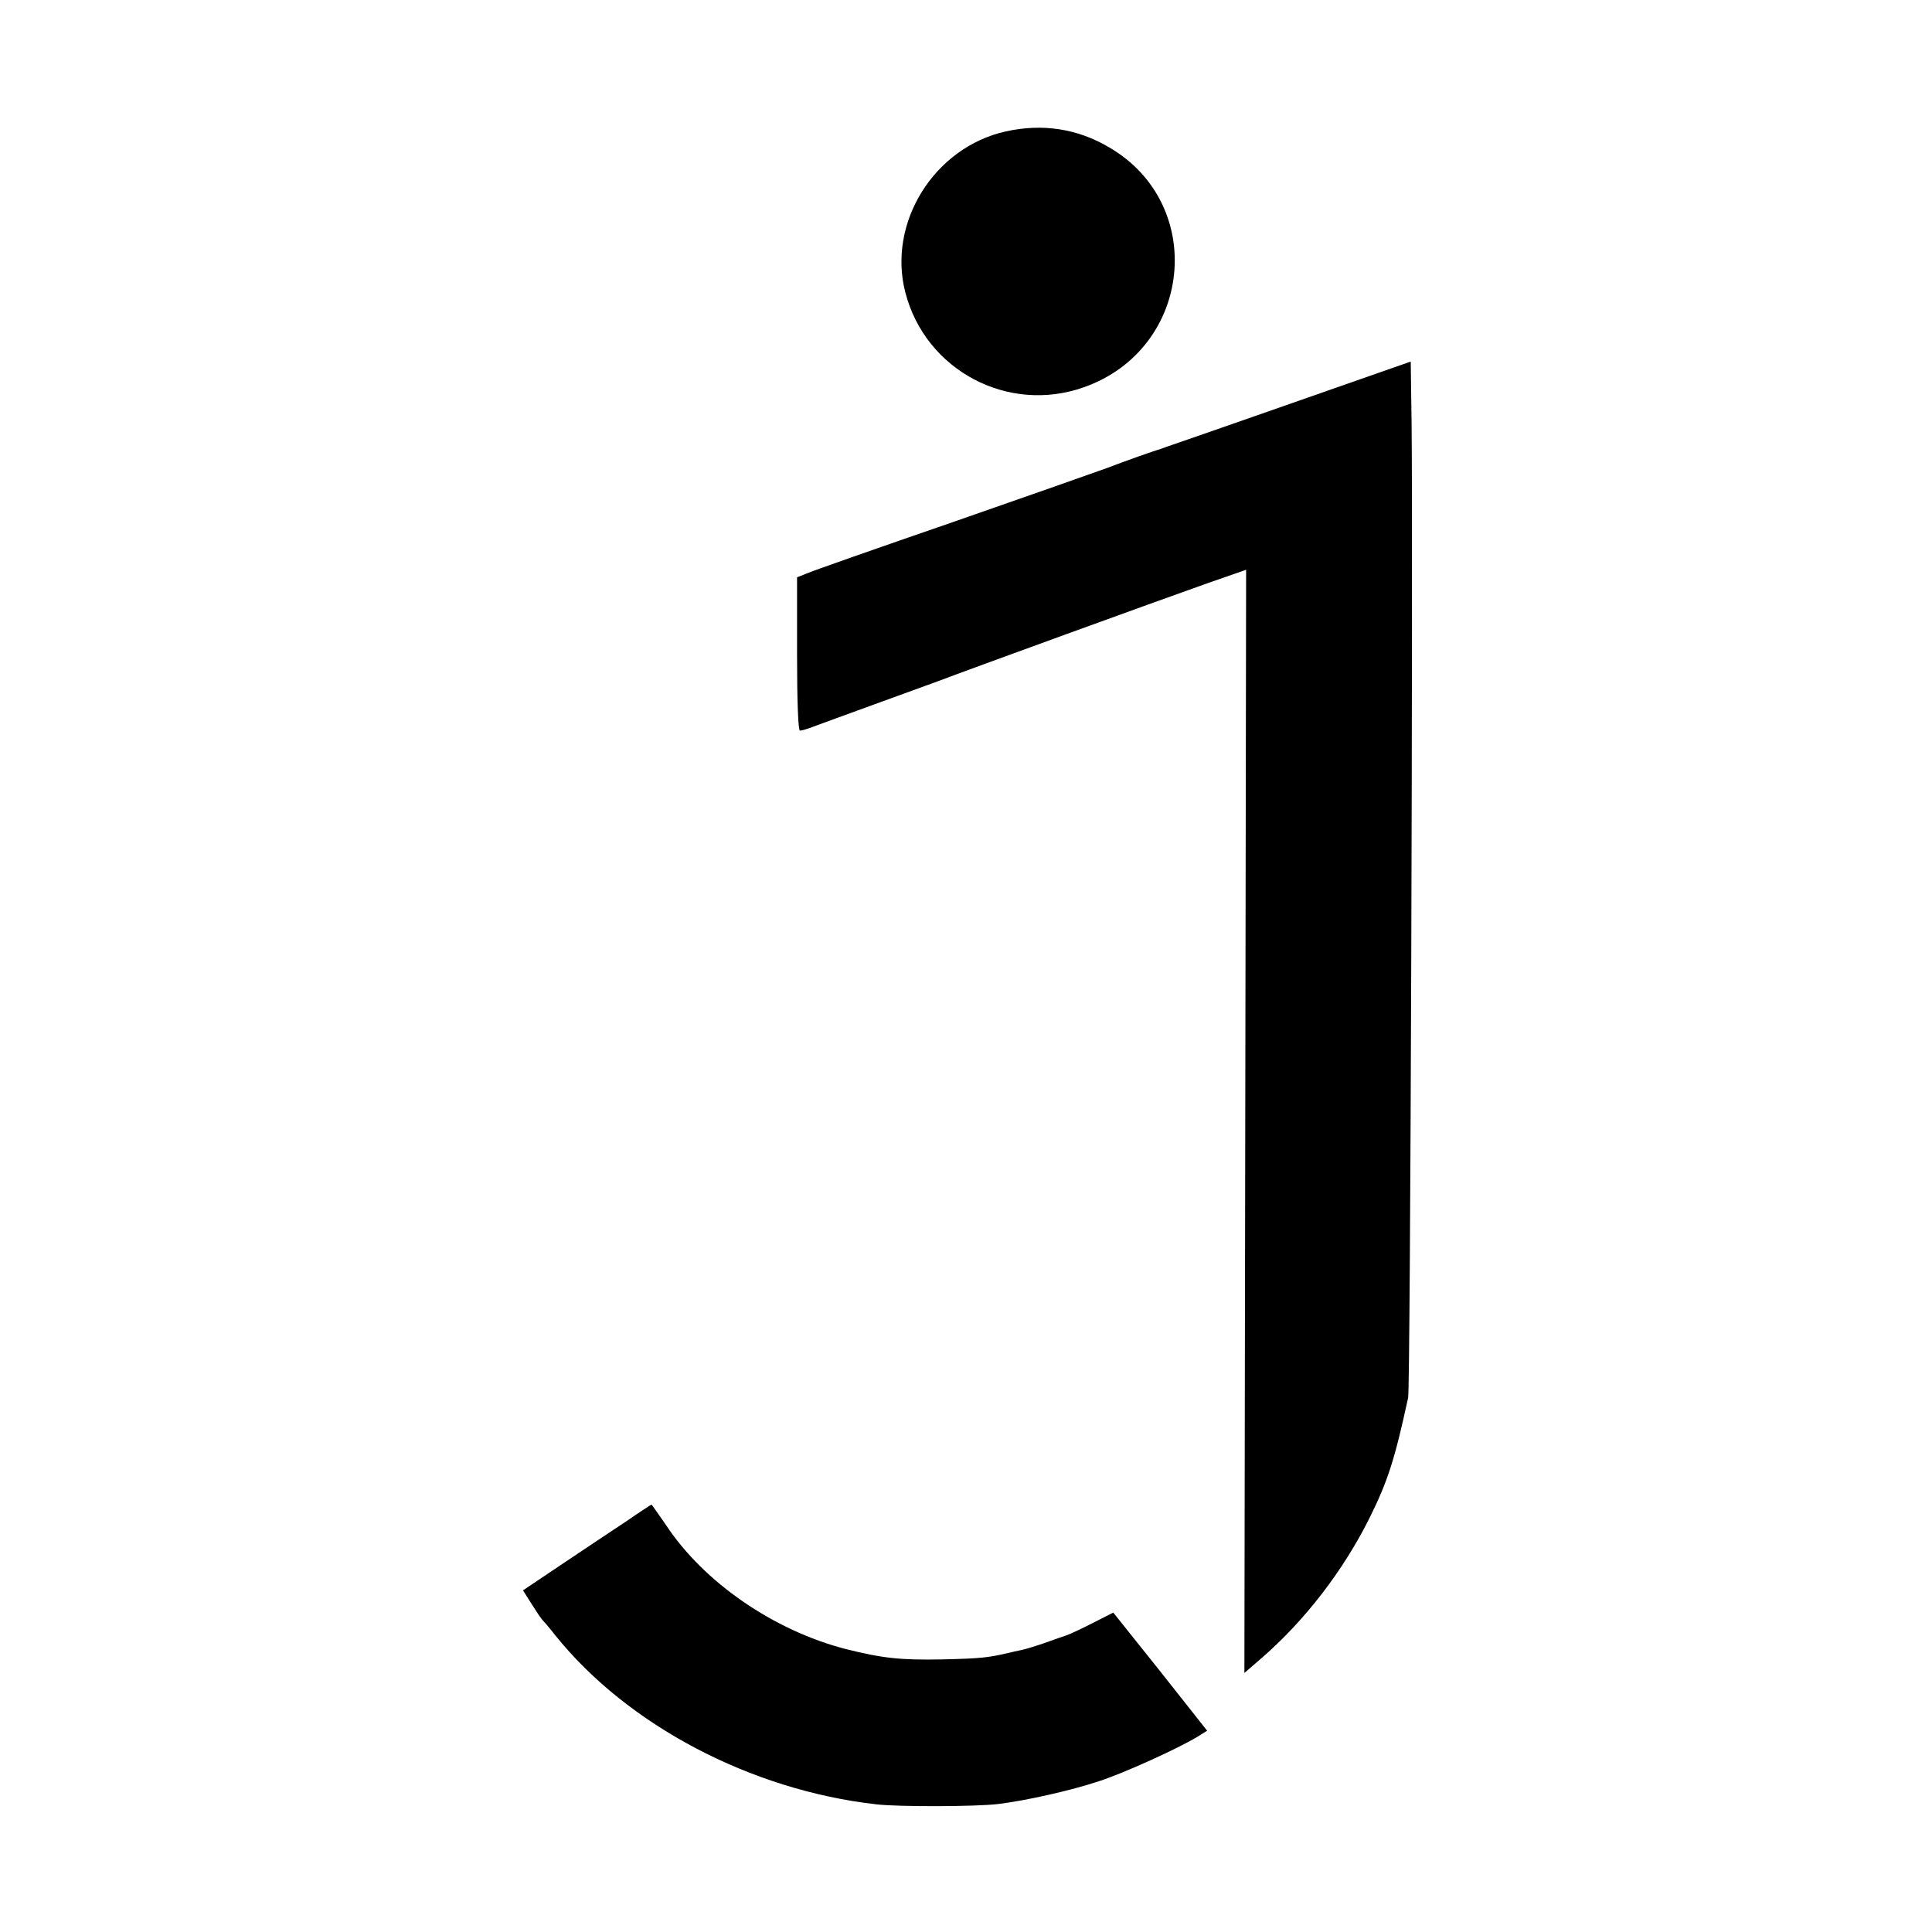
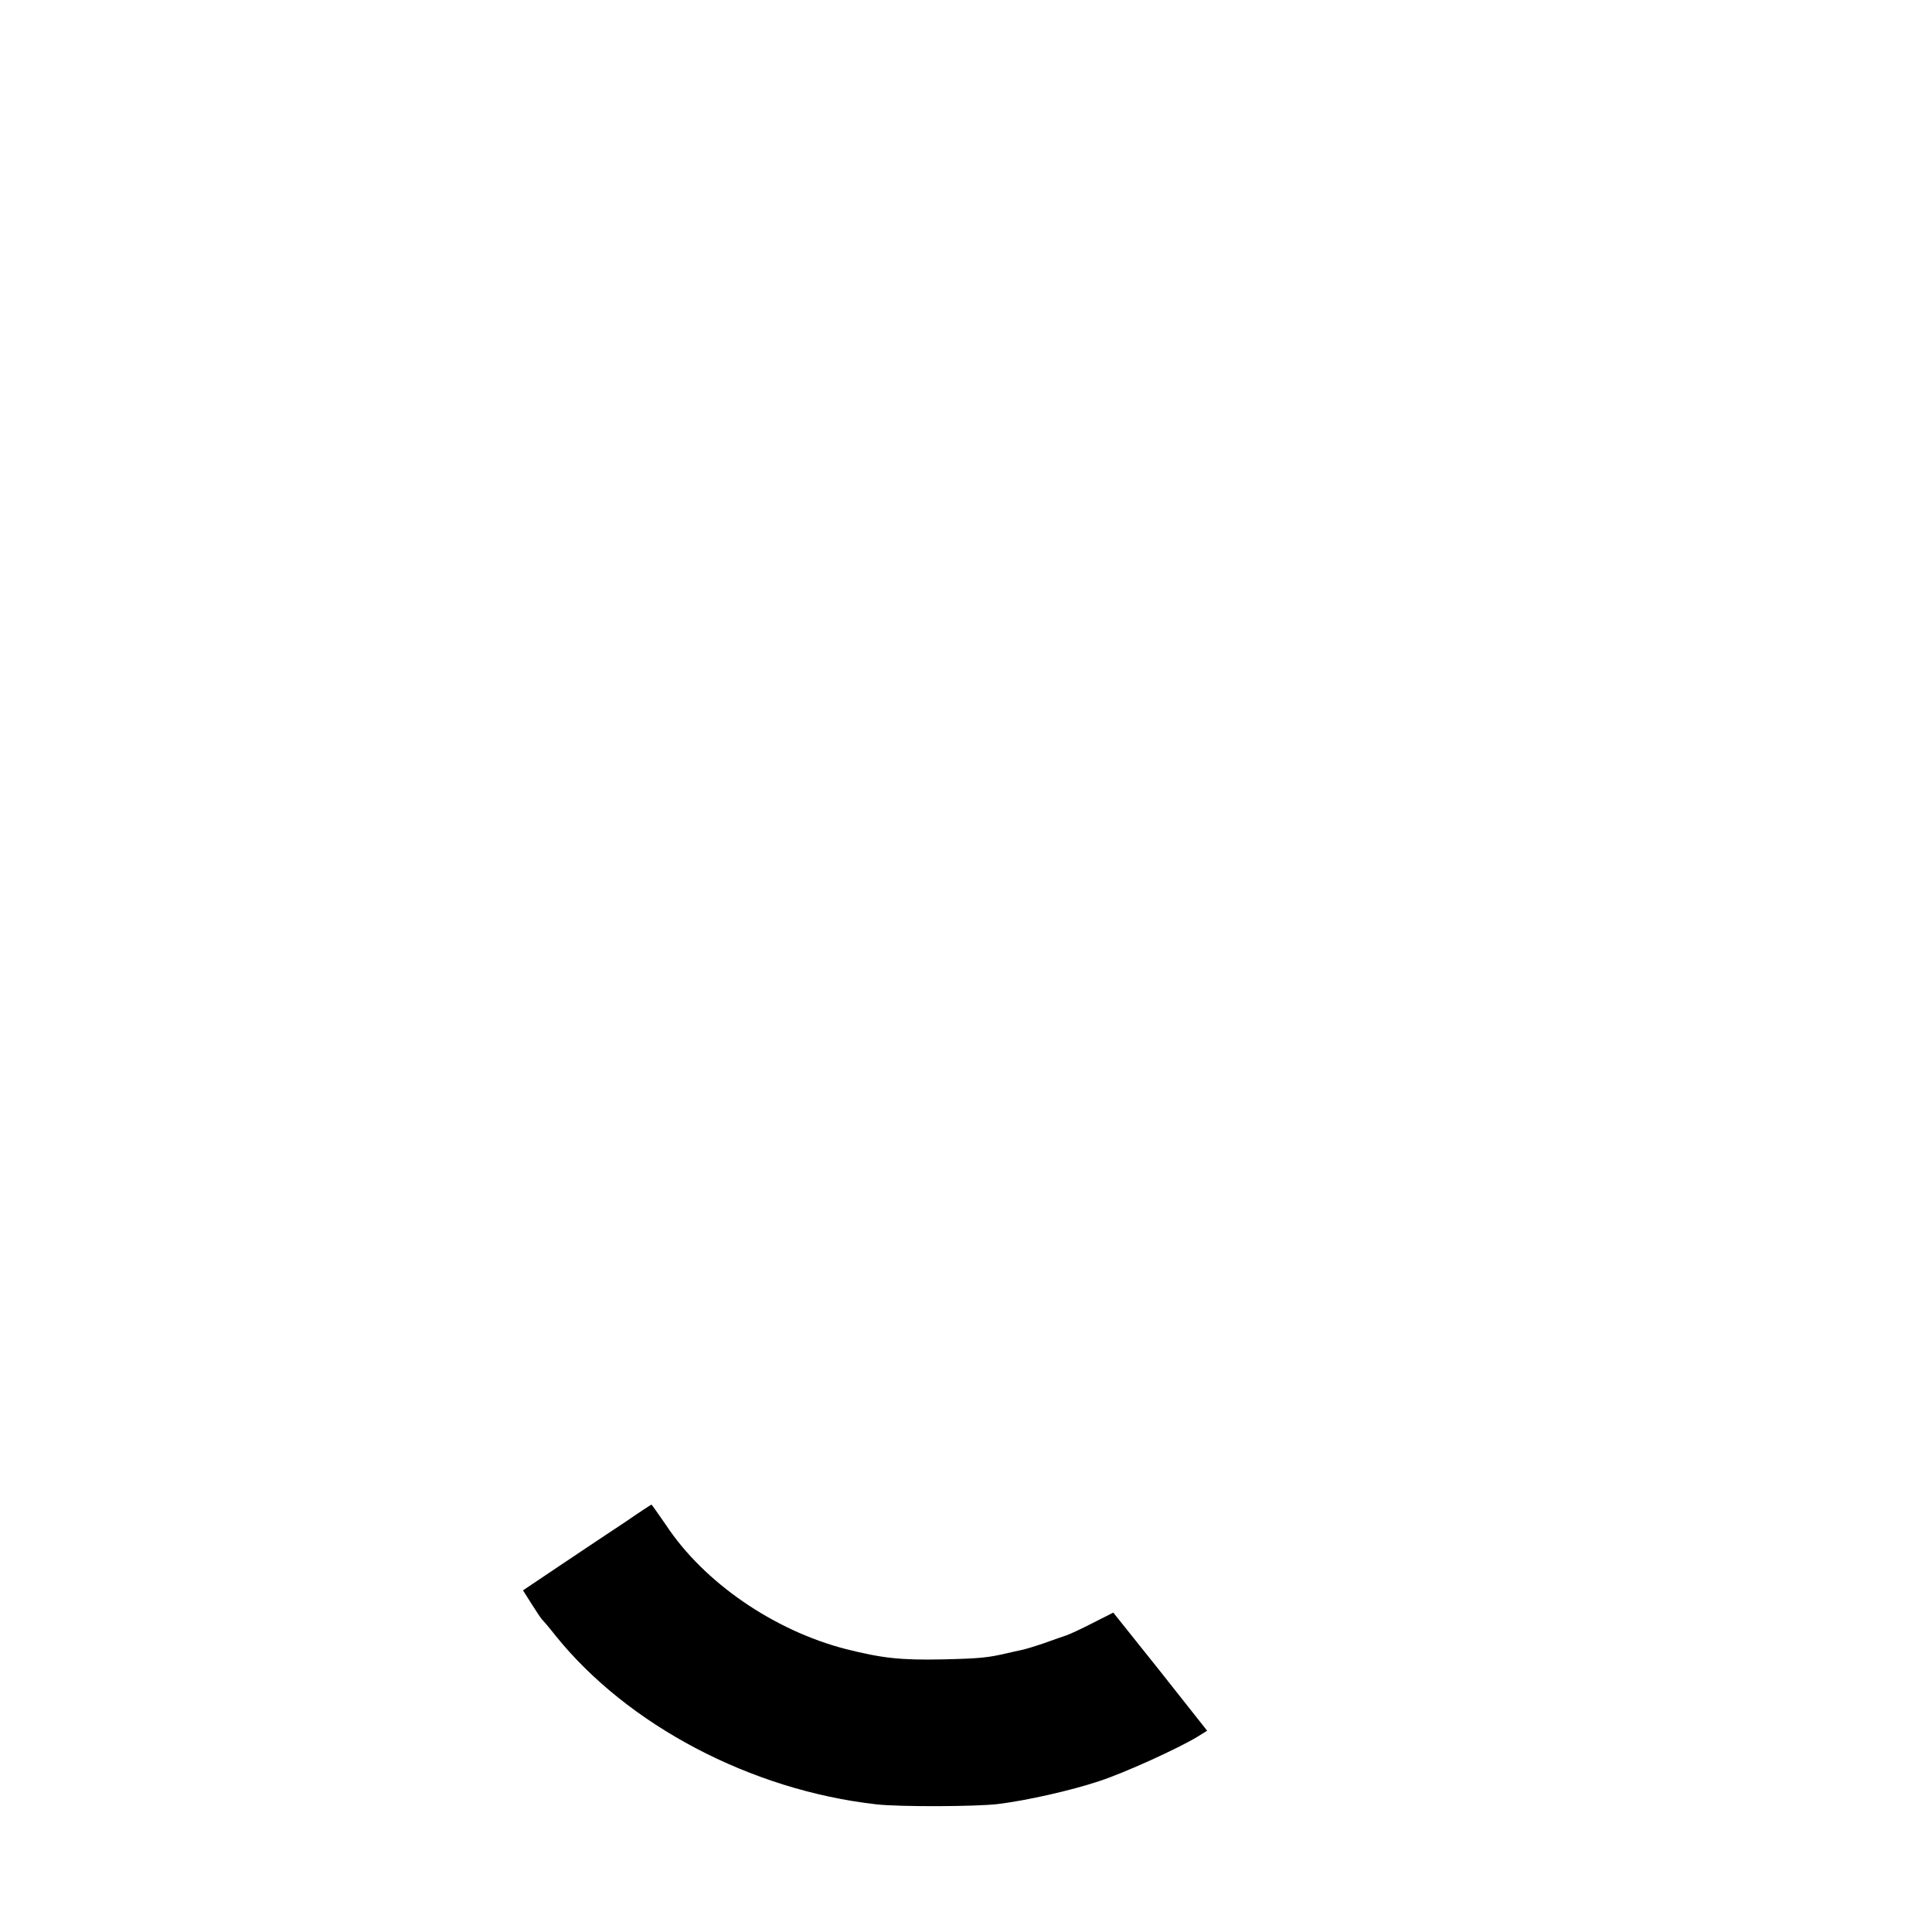
<svg xmlns="http://www.w3.org/2000/svg" version="1.0" width="669pt" height="669pt" viewBox="0 0 669 669" preserveAspectRatio="xMidYMid meet">
  <g transform="translate(0,669) scale(0.1,-0.1)" fill="#000000" stroke="none">
-     <path d="M3483 6235 c-248 -55 -411 -316 -348 -558 70 -270 356 -421 618 -328 375 132 428 631 89 830 -111 66 -232 84 -359 56z" />
-     <path d="M4585 5333 c-165 -58 -352 -123 -415 -145 -63 -22 -122 -42 -130 -45 -8 -3 -19 -7 -25 -9 -16 -4 -126 -43 -180 -64 -27 -10 -266 -94 -530 -186 -264 -91 -495 -172 -512 -180 l-33 -13 0 -265 c0 -167 4 -266 10 -266 5 0 27 6 47 14 21 8 115 42 208 76 94 34 193 70 220 80 121 46 757 277 935 340 l135 47 -3 -1910 -3 -1910 59 51 c151 131 284 304 375 487 63 127 87 203 133 415 8 33 17 2921 12 3372 l-3 216 -300 -105z" />
    <path d="M2170 1423 c-47 -31 -146 -97 -222 -148 l-137 -92 31 -49 c17 -27 33 -51 37 -54 3 -3 23 -26 44 -53 250 -311 677 -536 1112 -585 79 -9 344 -8 420 1 99 12 254 47 350 79 87 28 276 114 343 155 l32 20 -162 205 -163 204 -73 -37 c-39 -20 -80 -39 -90 -42 -9 -3 -44 -15 -77 -27 -32 -11 -68 -22 -80 -24 -11 -2 -31 -7 -45 -10 -68 -16 -95 -19 -225 -22 -147 -3 -210 4 -337 36 -248 64 -490 230 -621 428 -27 39 -50 72 -51 72 -1 0 -40 -25 -86 -57z" />
  </g>
</svg>